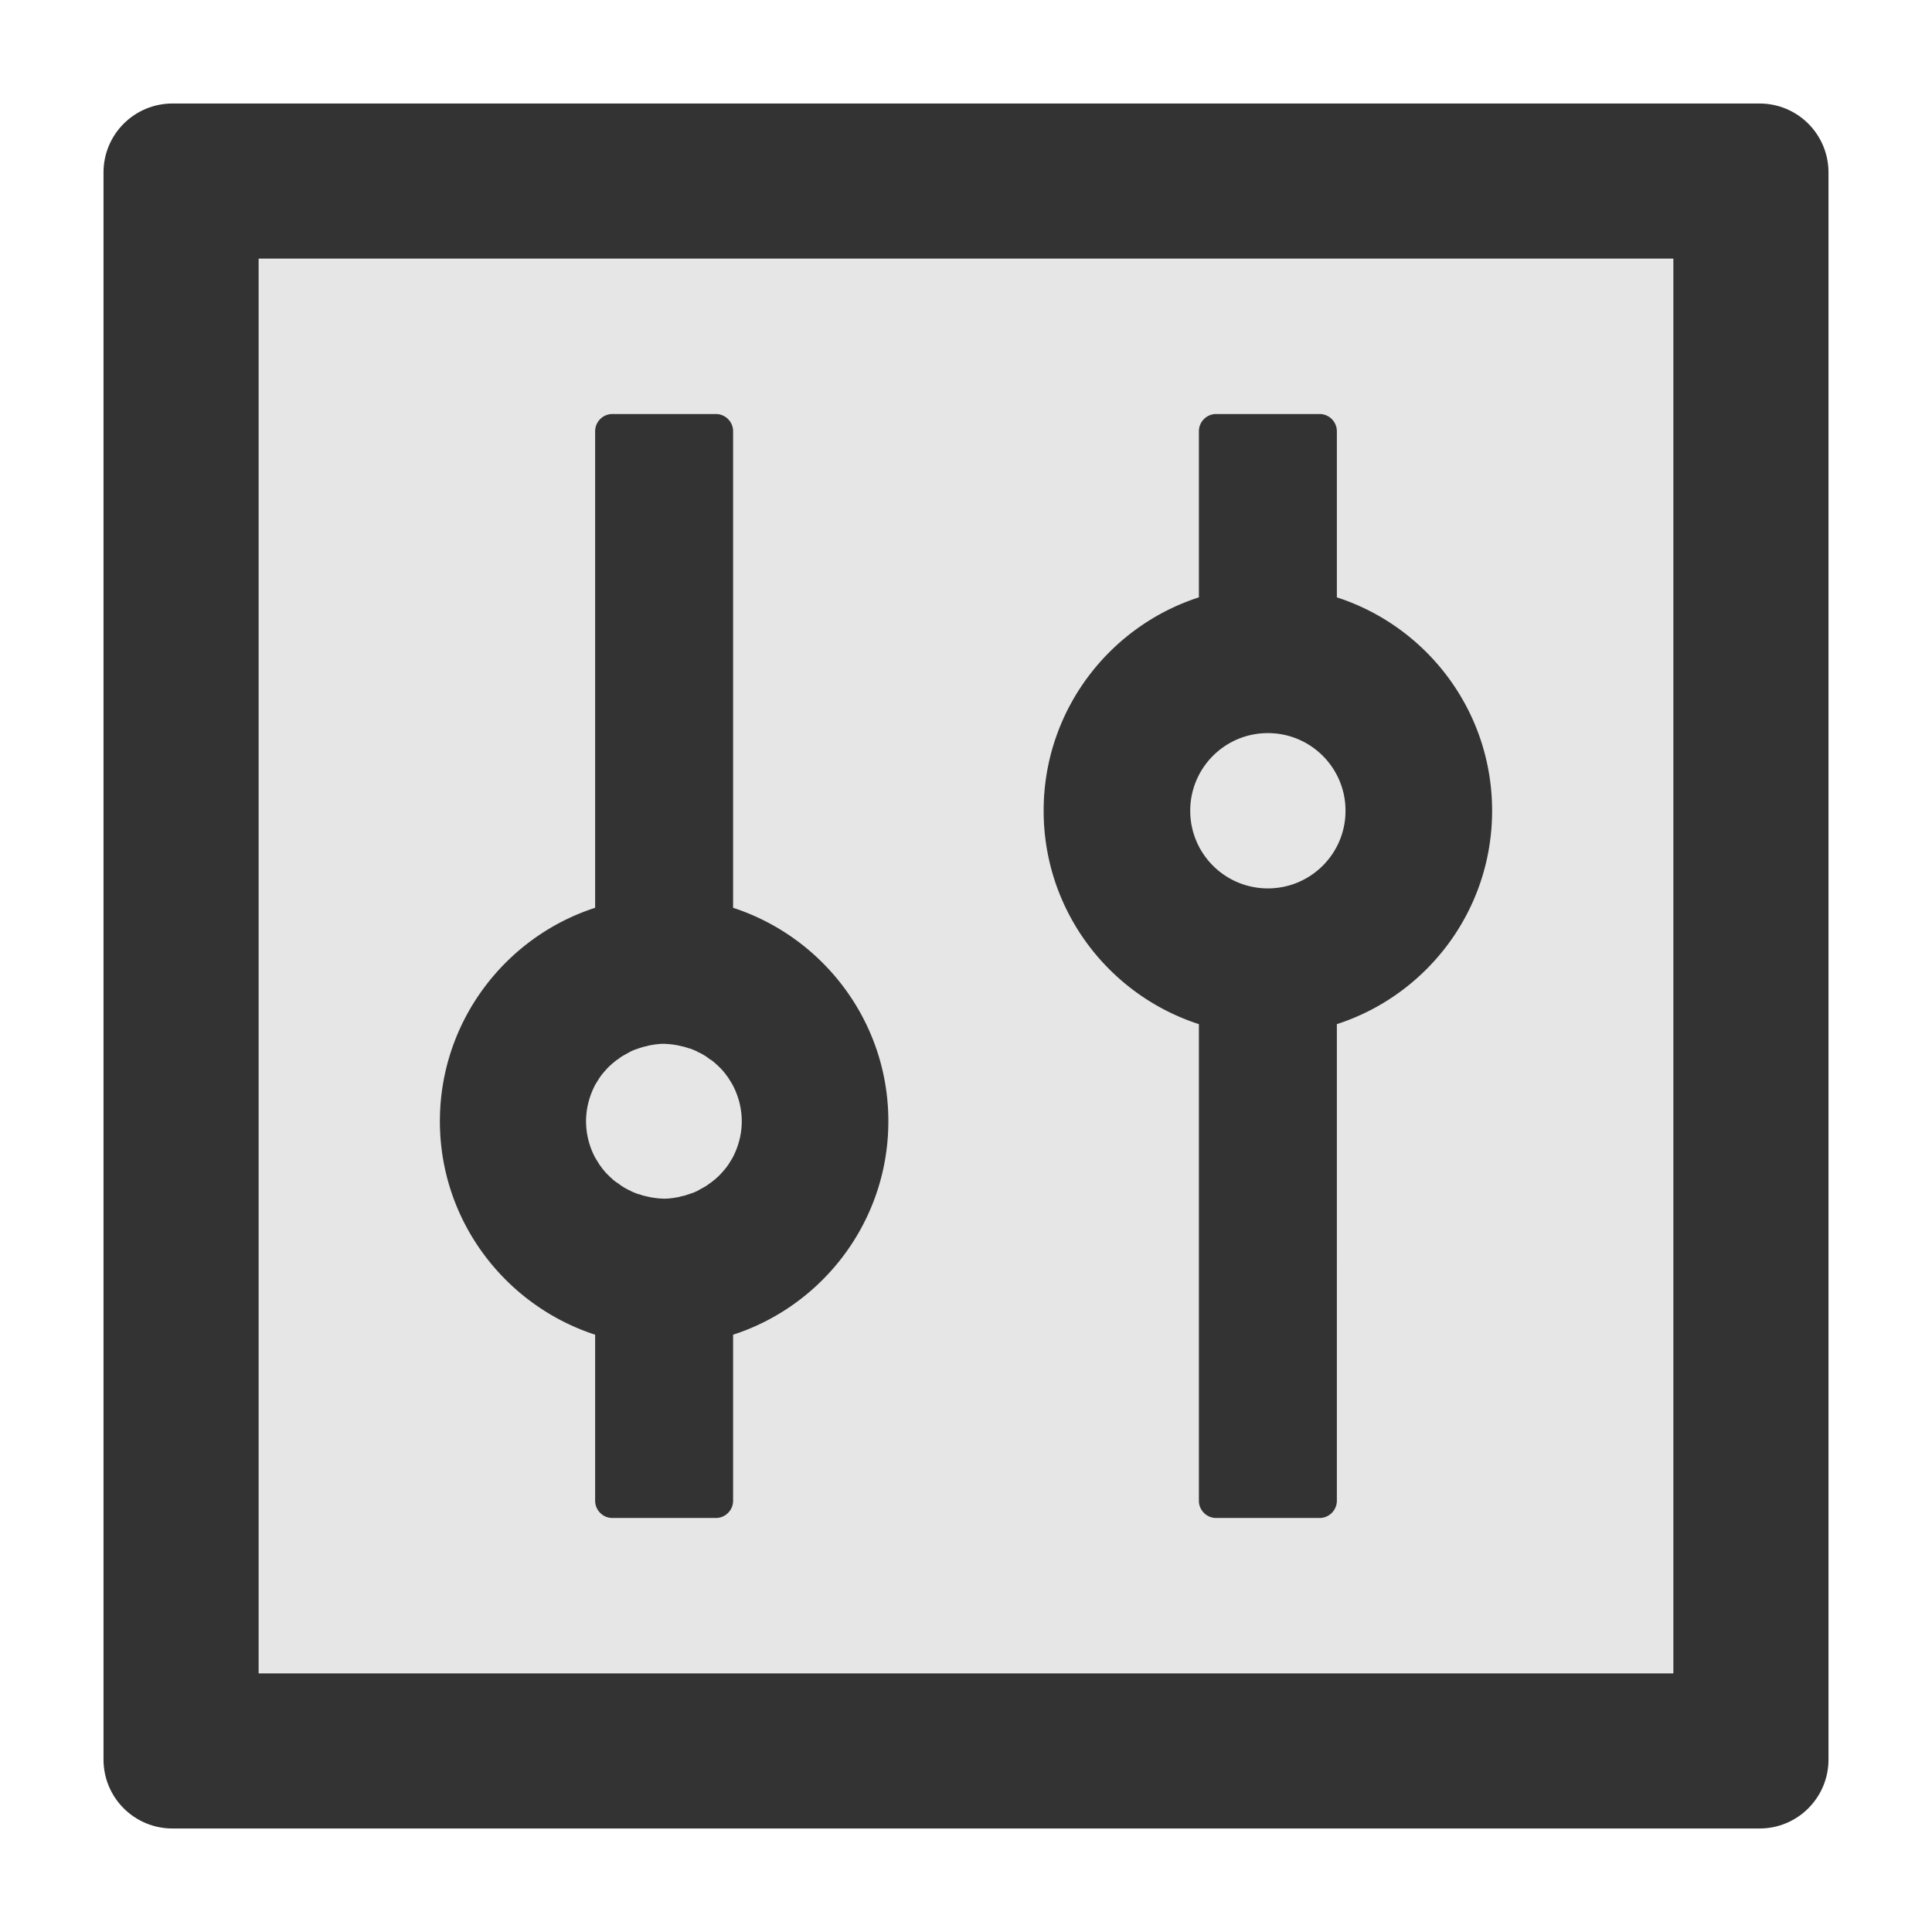
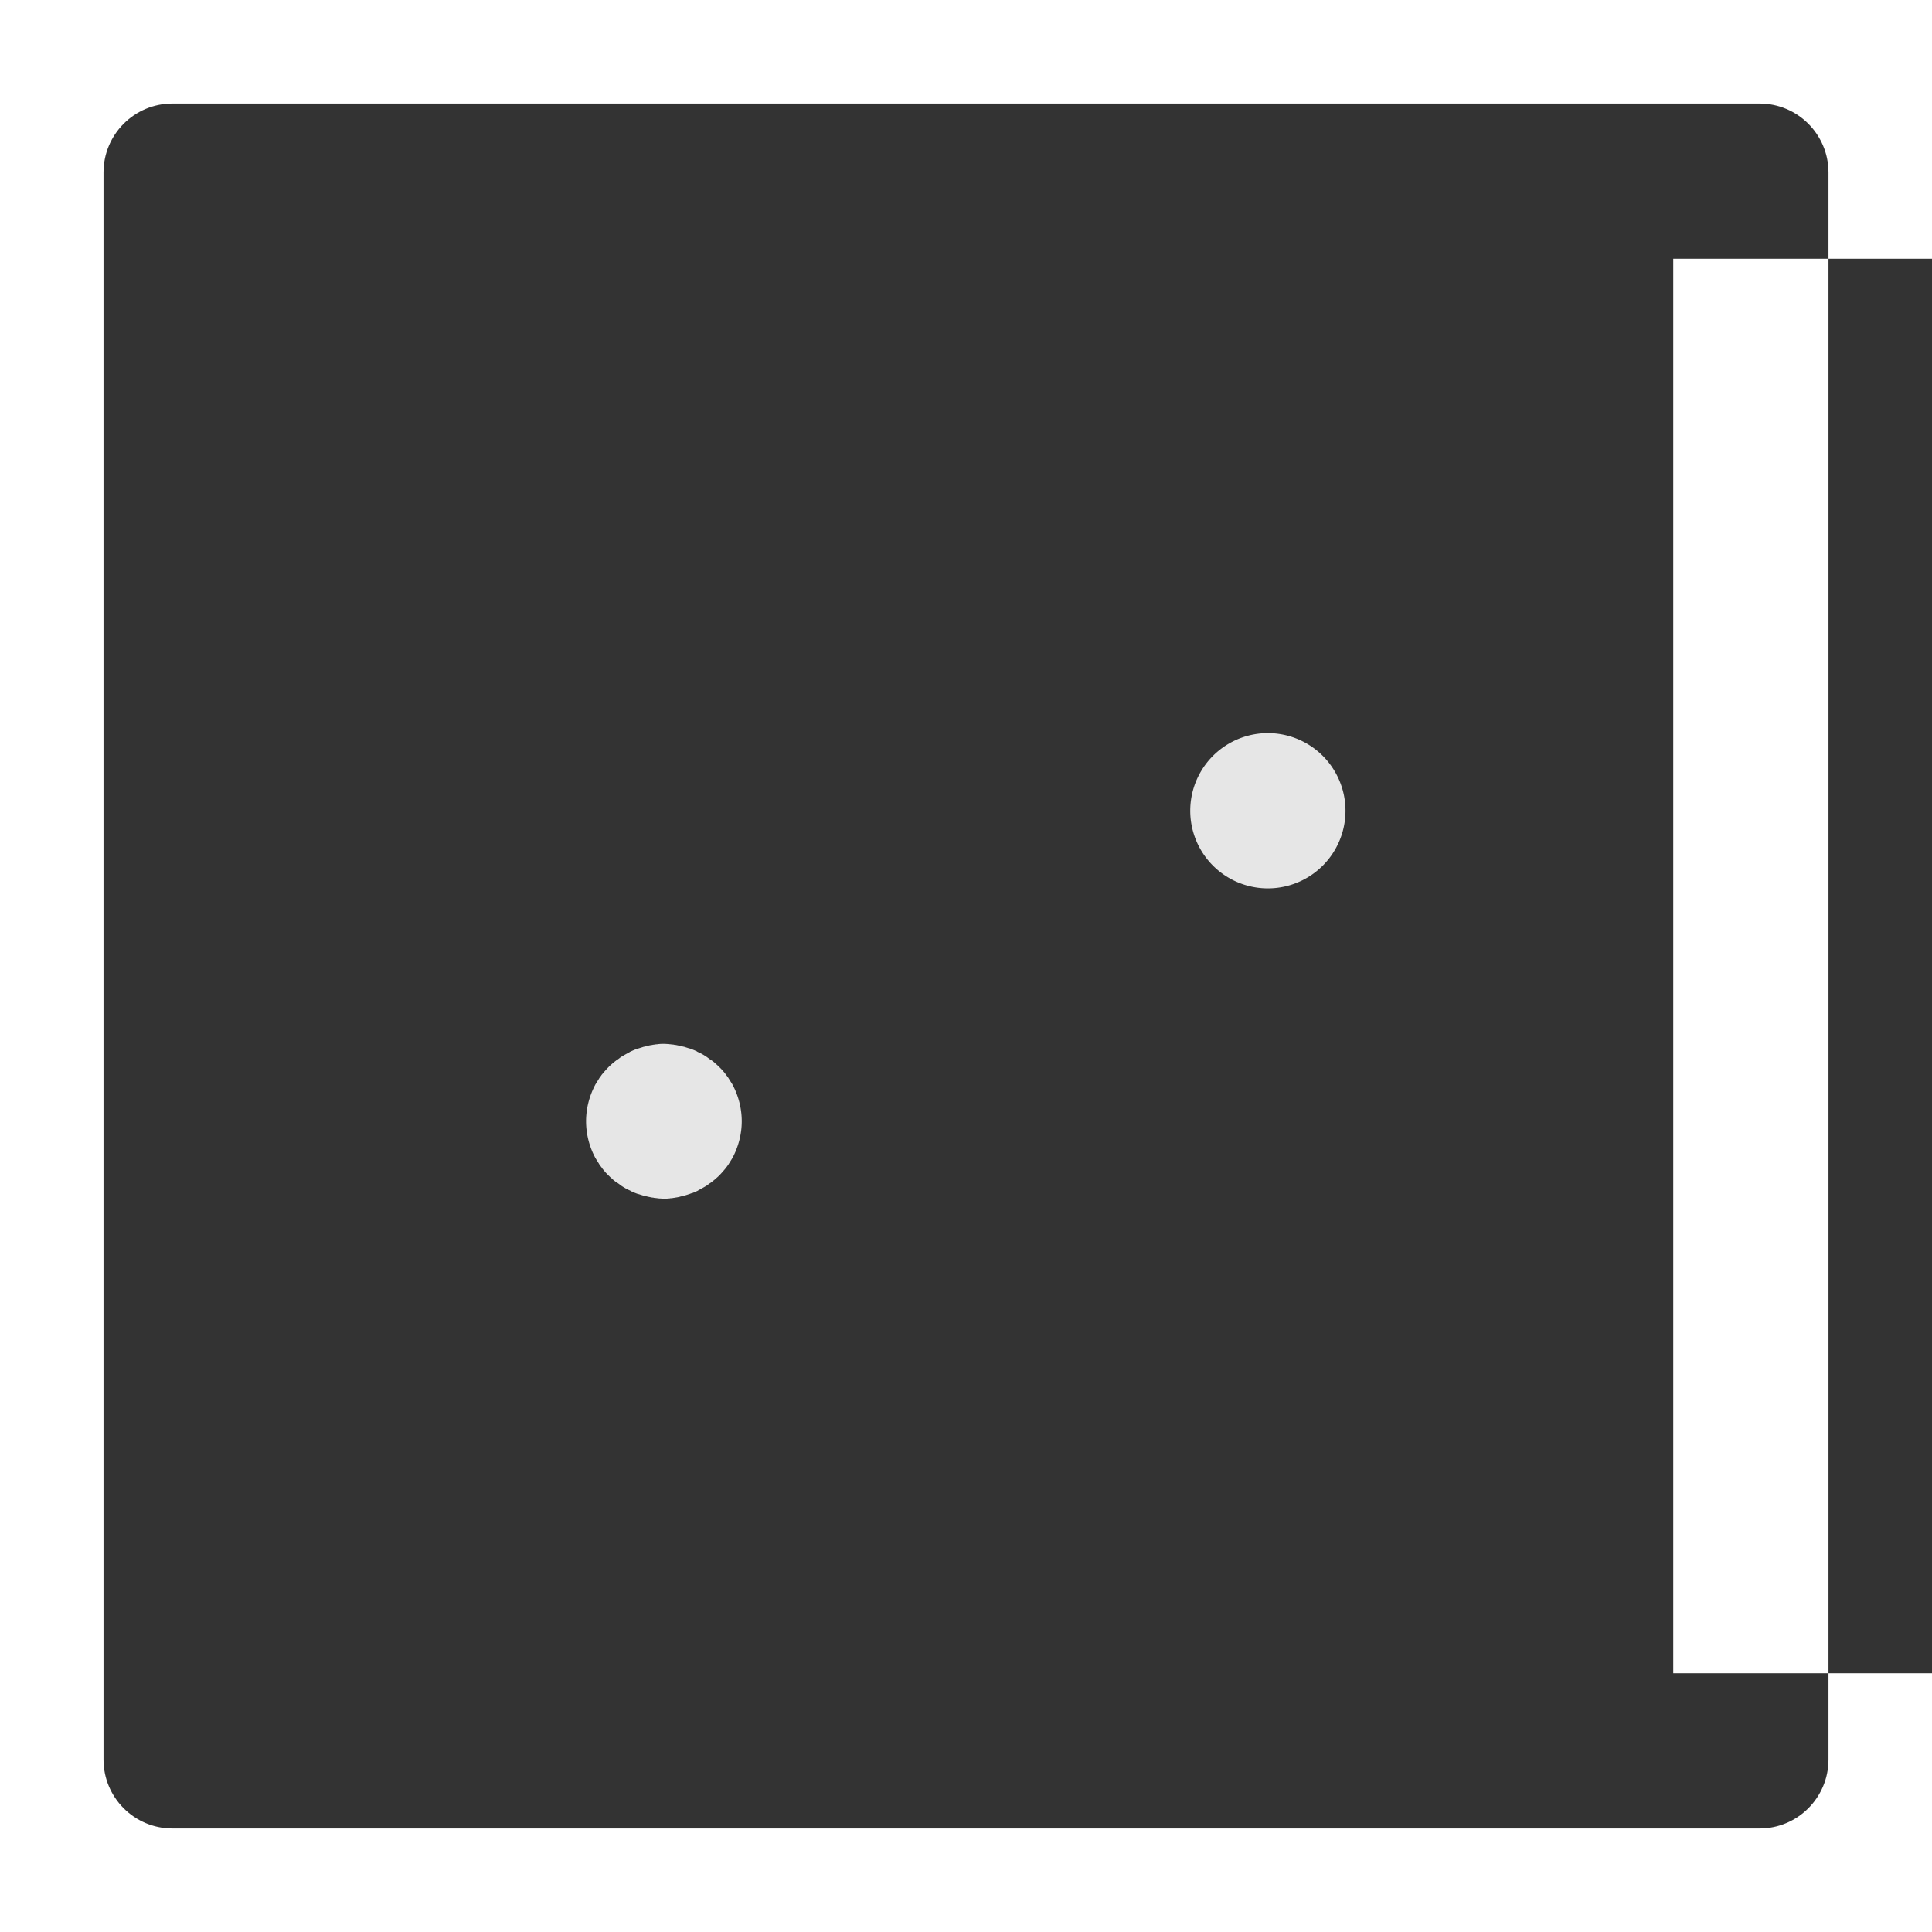
<svg viewBox="64 64 896 896">
-   <path fill="#333" d="M880 112H144c-17.7 0-32 14.3-32 32v736c0 17.7 14.3 32 32 32h736c17.7 0 32-14.3 32-32V144c0-17.7-14.3-32-32-32zm-40 728H184V184h656v656z" />
+   <path fill="#333" d="M880 112H144c-17.7 0-32 14.3-32 32v736c0 17.7 14.3 32 32 32h736c17.7 0 32-14.3 32-32V144c0-17.7-14.3-32-32-32zm-40 728V184h656v656z" />
  <path fill="#E6E6E6" d="M616 440a36 36 0 1072 0 36 36 0 10-72 0zM340.4 601.5l1.5 2.4c0 .1.1.1.1.2l.9 1.2c.1.1.2.2.2.3 1 1.3 2 2.5 3.2 3.6l.2.2c.4.4.8.8 1.2 1.1.8.8 1.7 1.5 2.6 2.1h.1l1.2.9c.1.1.3.2.4.3 1.2.8 2.5 1.6 3.9 2.2.2.1.5.2.7.4.4.2.7.3 1.1.5.3.1.7.3 1 .4.5.2 1 .4 1.5.5.4.1.9.3 1.3.4l.9.3 1.4.3c.2.1.5.1.7.2.7.1 1.4.3 2.1.4.2 0 .4 0 .6.1.6.1 1.1.1 1.7.2.2 0 .4 0 .7.1.8 0 1.5.1 2.3.1s1.5 0 2.3-.1c.2 0 .4 0 .7-.1.6 0 1.2-.1 1.7-.2.2 0 .4 0 .6-.1.7-.1 1.4-.2 2.1-.4.2-.1.5-.1.7-.2l1.4-.3.9-.3c.4-.1.9-.3 1.3-.4.5-.2 1-.4 1.5-.5.3-.1.7-.3 1-.4.4-.2.7-.3 1.1-.5.2-.1.5-.2.7-.4 1.3-.7 2.6-1.4 3.9-2.2.1-.1.3-.2.4-.3l1.2-.9h.1c.9-.7 1.8-1.4 2.6-2.1.4-.4.8-.7 1.2-1.1l.2-.2c1.1-1.1 2.2-2.4 3.2-3.6.1-.1.2-.2.2-.3l.9-1.2c0-.1.1-.1.1-.2l1.5-2.4c.1-.2.2-.3.3-.5 2.7-5.1 4.3-10.9 4.3-17s-1.6-12-4.3-17c-.1-.2-.2-.4-.3-.5l-1.5-2.4c0-.1-.1-.1-.1-.2l-.9-1.2c-.1-.1-.2-.2-.2-.3-1-1.3-2-2.5-3.2-3.6l-.2-.2c-.4-.4-.8-.8-1.2-1.1-.8-.8-1.7-1.5-2.6-2.1h-.1l-1.2-.9c-.1-.1-.3-.2-.4-.3-1.2-.8-2.5-1.6-3.9-2.2-.2-.1-.5-.2-.7-.4-.4-.2-.7-.3-1.1-.5-.3-.1-.7-.3-1-.4-.5-.2-1-.4-1.5-.5-.4-.1-.9-.3-1.3-.4l-.9-.3-1.4-.3c-.2-.1-.5-.1-.7-.2-.7-.1-1.4-.3-2.1-.4-.2 0-.4 0-.6-.1-.6-.1-1.1-.1-1.7-.2-.2 0-.4 0-.7-.1-.8 0-1.5-.1-2.3-.1s-1.5 0-2.3.1c-.2 0-.4 0-.7.1-.6 0-1.2.1-1.7.2-.2 0-.4 0-.6.1-.7.1-1.4.2-2.1.4-.2.1-.5.1-.7.2l-1.4.3-.9.3c-.4.1-.9.3-1.3.4-.5.2-1 .4-1.5.5-.3.1-.7.3-1 .4-.4.2-.7.3-1.1.5-.2.1-.5.2-.7.4-1.3.7-2.6 1.4-3.9 2.2-.1.1-.3.2-.4.3l-1.2.9h-.1c-.9.7-1.8 1.4-2.6 2.1-.4.4-.8.7-1.2 1.1l-.2.2a54.8 54.8 0 00-3.2 3.6c-.1.1-.2.2-.2.3l-.9 1.2c0 .1-.1.1-.1.2l-1.5 2.4c-.1.2-.2.3-.3.5-2.7 5.1-4.3 10.9-4.3 17s1.6 12 4.3 17c.1.2.2.3.3.5z" />
-   <path fill="#E6E6E6" d="M184 840h656V184H184v656zm436.4-499.1c-.2 0-.3.1-.4.1v-77c0-4.4 3.6-8 8-8h48c4.4 0 8 3.6 8 8v77c-.2 0-.3-.1-.4-.1 42 13.4 72.4 52.7 72.4 99.1 0 46.4-30.4 85.7-72.4 99.1.2 0 .3-.1.4-.1v221c0 4.4-3.6 8-8 8h-48c-4.4 0-8-3.6-8-8V539c.2 0 .3.1.4.1-42-13.4-72.4-52.7-72.4-99.1 0-46.4 30.4-85.7 72.4-99.1zM340 485V264c0-4.4 3.6-8 8-8h48c4.4 0 8 3.6 8 8v221c41.7 13.6 72 52.8 72 99s-30.3 85.5-72 99v77c0 4.4-3.6 8-8 8h-48c-4.4 0-8-3.6-8-8v-77c-41.7-13.6-72-52.8-72-99s30.3-85.5 72-99z" />
-   <path fill="#333" d="M340 683v77c0 4.4 3.6 8 8 8h48c4.4 0 8-3.6 8-8v-77c41.7-13.5 72-52.8 72-99s-30.3-85.4-72-99V264c0-4.4-3.6-8-8-8h-48c-4.4 0-8 3.6-8 8v221c-41.7 13.5-72 52.8-72 99s30.3 85.4 72 99zm.1-116c.1-.2.2-.3.3-.5l1.5-2.4c0-.1.1-.1.1-.2l.9-1.2c0-.1.1-.2.2-.3 1-1.2 2.1-2.5 3.2-3.6l.2-.2c.4-.4.8-.7 1.2-1.1.8-.7 1.7-1.4 2.6-2.1h.1l1.2-.9c.1-.1.3-.2.4-.3 1.3-.8 2.6-1.5 3.9-2.2.2-.2.5-.3.7-.4.4-.2.7-.3 1.1-.5.3-.1.7-.3 1-.4.5-.1 1-.3 1.5-.5.4-.1.9-.3 1.3-.4l.9-.3 1.4-.3c.2-.1.5-.1.7-.2.7-.2 1.4-.3 2.1-.4.2-.1.4-.1.6-.1.5-.1 1.1-.2 1.7-.2.3-.1.5-.1.7-.1.8-.1 1.5-.1 2.3-.1s1.5.1 2.3.1c.3.1.5.1.7.1.6.1 1.1.1 1.7.2.2.1.4.1.6.1.7.1 1.4.3 2.1.4.2.1.5.1.7.2l1.4.3.9.3c.4.1.9.3 1.3.4.5.1 1 .3 1.5.5.3.1.7.3 1 .4.4.2.7.3 1.1.5.2.2.5.3.7.4 1.4.6 2.7 1.4 3.9 2.2.1.1.3.2.4.3l1.2.9h.1c.9.6 1.8 1.3 2.6 2.1.4.3.8.7 1.2 1.1l.2.2c1.2 1.1 2.2 2.3 3.2 3.6 0 .1.1.2.2.3l.9 1.2c0 .1.1.1.1.2l1.5 2.4A36.03 36.03 0 01408 584c0 6.1-1.6 11.9-4.3 17-.1.2-.2.3-.3.5l-1.5 2.4c0 .1-.1.1-.1.2l-.9 1.2c0 .1-.1.2-.2.3-1 1.2-2.1 2.5-3.2 3.6l-.2.2c-.4.4-.8.7-1.2 1.1-.8.7-1.7 1.4-2.6 2.1h-.1l-1.2.9c-.1.1-.3.2-.4.3-1.3.8-2.6 1.5-3.9 2.2-.2.2-.5.3-.7.4-.4.2-.7.3-1.1.5-.3.1-.7.3-1 .4-.5.1-1 .3-1.5.5-.4.1-.9.3-1.3.4l-.9.3-1.4.3c-.2.1-.5.1-.7.2-.7.2-1.4.3-2.1.4-.2.1-.4.1-.6.1-.5.1-1.1.2-1.7.2-.3.1-.5.1-.7.1-.8.1-1.5.1-2.3.1s-1.5-.1-2.3-.1c-.3-.1-.5-.1-.7-.1-.6-.1-1.1-.1-1.7-.2-.2-.1-.4-.1-.6-.1-.7-.1-1.4-.3-2.1-.4-.2-.1-.5-.1-.7-.2l-1.4-.3-.9-.3c-.4-.1-.9-.3-1.3-.4-.5-.1-1-.3-1.5-.5-.3-.1-.7-.3-1-.4-.4-.2-.7-.3-1.1-.5-.2-.2-.5-.3-.7-.4-1.4-.6-2.7-1.4-3.9-2.2-.1-.1-.3-.2-.4-.3l-1.2-.9h-.1c-.9-.6-1.8-1.3-2.6-2.1-.4-.3-.8-.7-1.2-1.1l-.2-.2c-1.2-1.1-2.2-2.3-3.2-3.6 0-.1-.1-.2-.2-.3l-.9-1.2c0-.1-.1-.1-.1-.2l-1.5-2.4c-.1-.2-.2-.3-.3-.5-2.7-5-4.3-10.9-4.3-17s1.6-11.9 4.3-17zm280.3-27.9c-.1 0-.2-.1-.4-.1v221c0 4.4 3.6 8 8 8h48c4.4 0 8-3.6 8-8V539c-.1 0-.2.1-.4.1 42-13.4 72.4-52.7 72.4-99.1 0-46.4-30.4-85.7-72.4-99.1.1 0 .2.1.4.1v-77c0-4.4-3.6-8-8-8h-48c-4.4 0-8 3.6-8 8v77c.1 0 .2-.1.4-.1-42 13.4-72.4 52.7-72.4 99.1 0 46.4 30.4 85.7 72.4 99.1zM652 404c19.9 0 36 16.1 36 36s-16.1 36-36 36-36-16.1-36-36 16.1-36 36-36z" />
</svg>